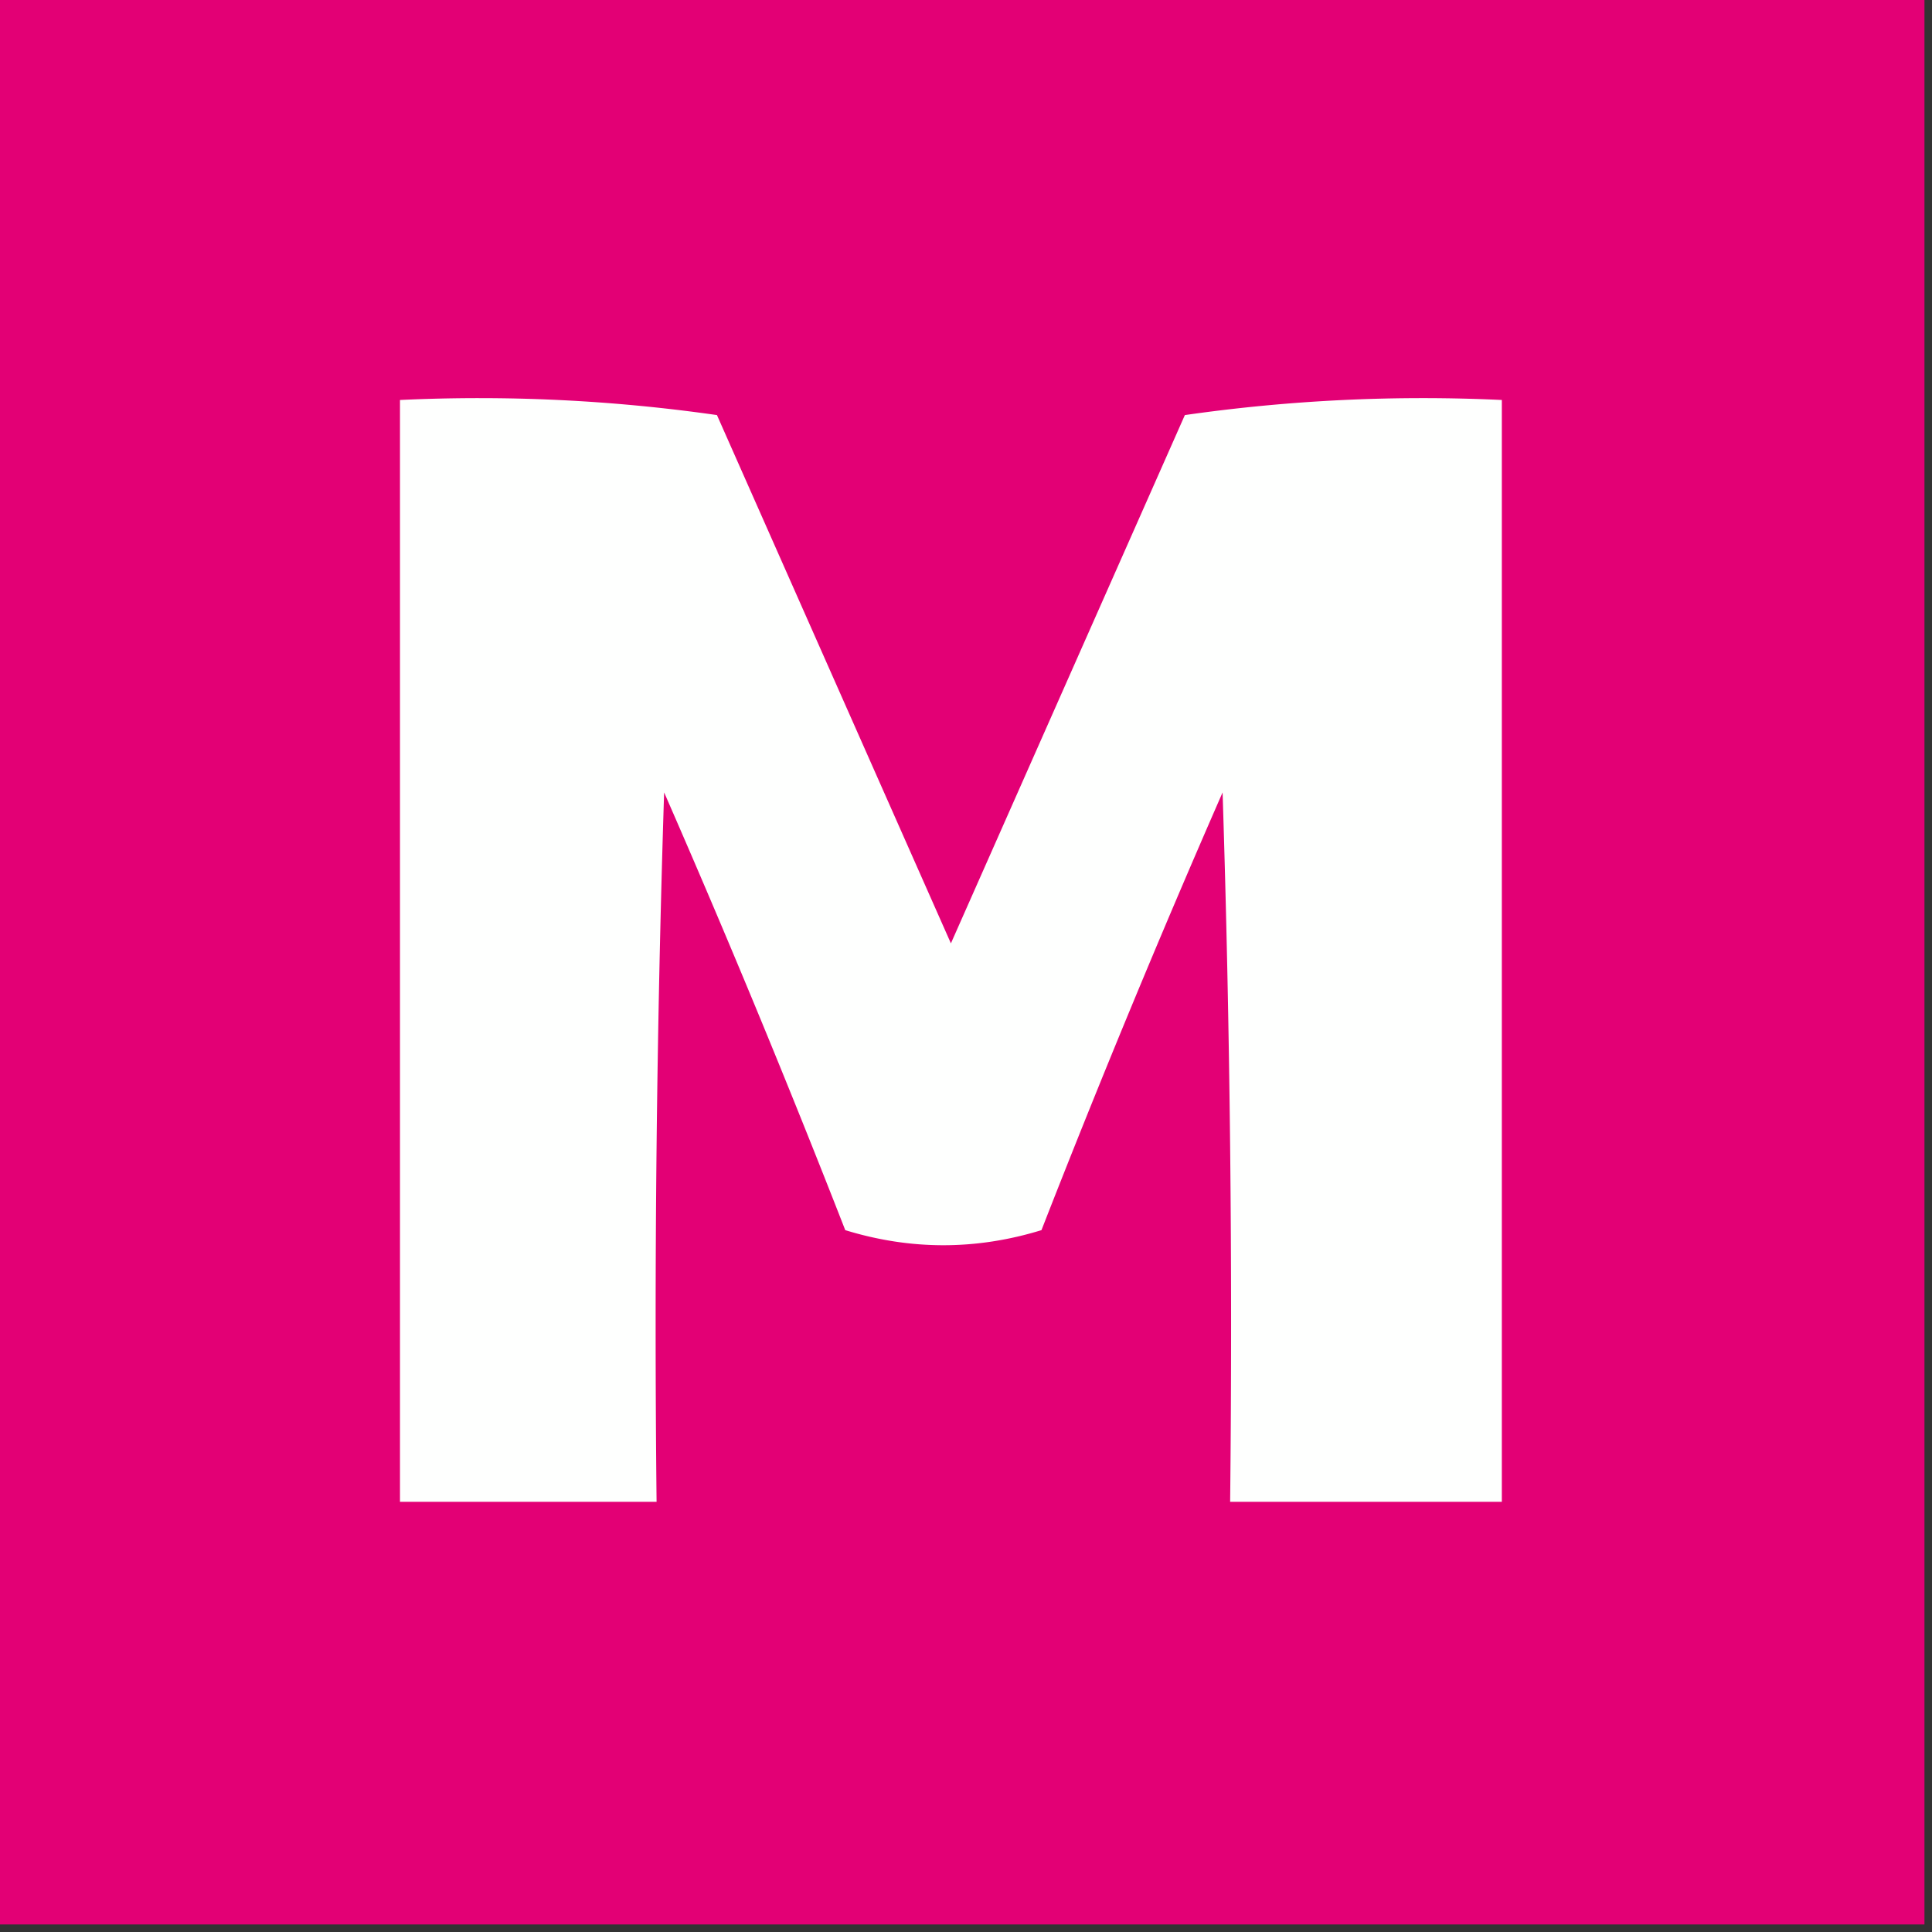
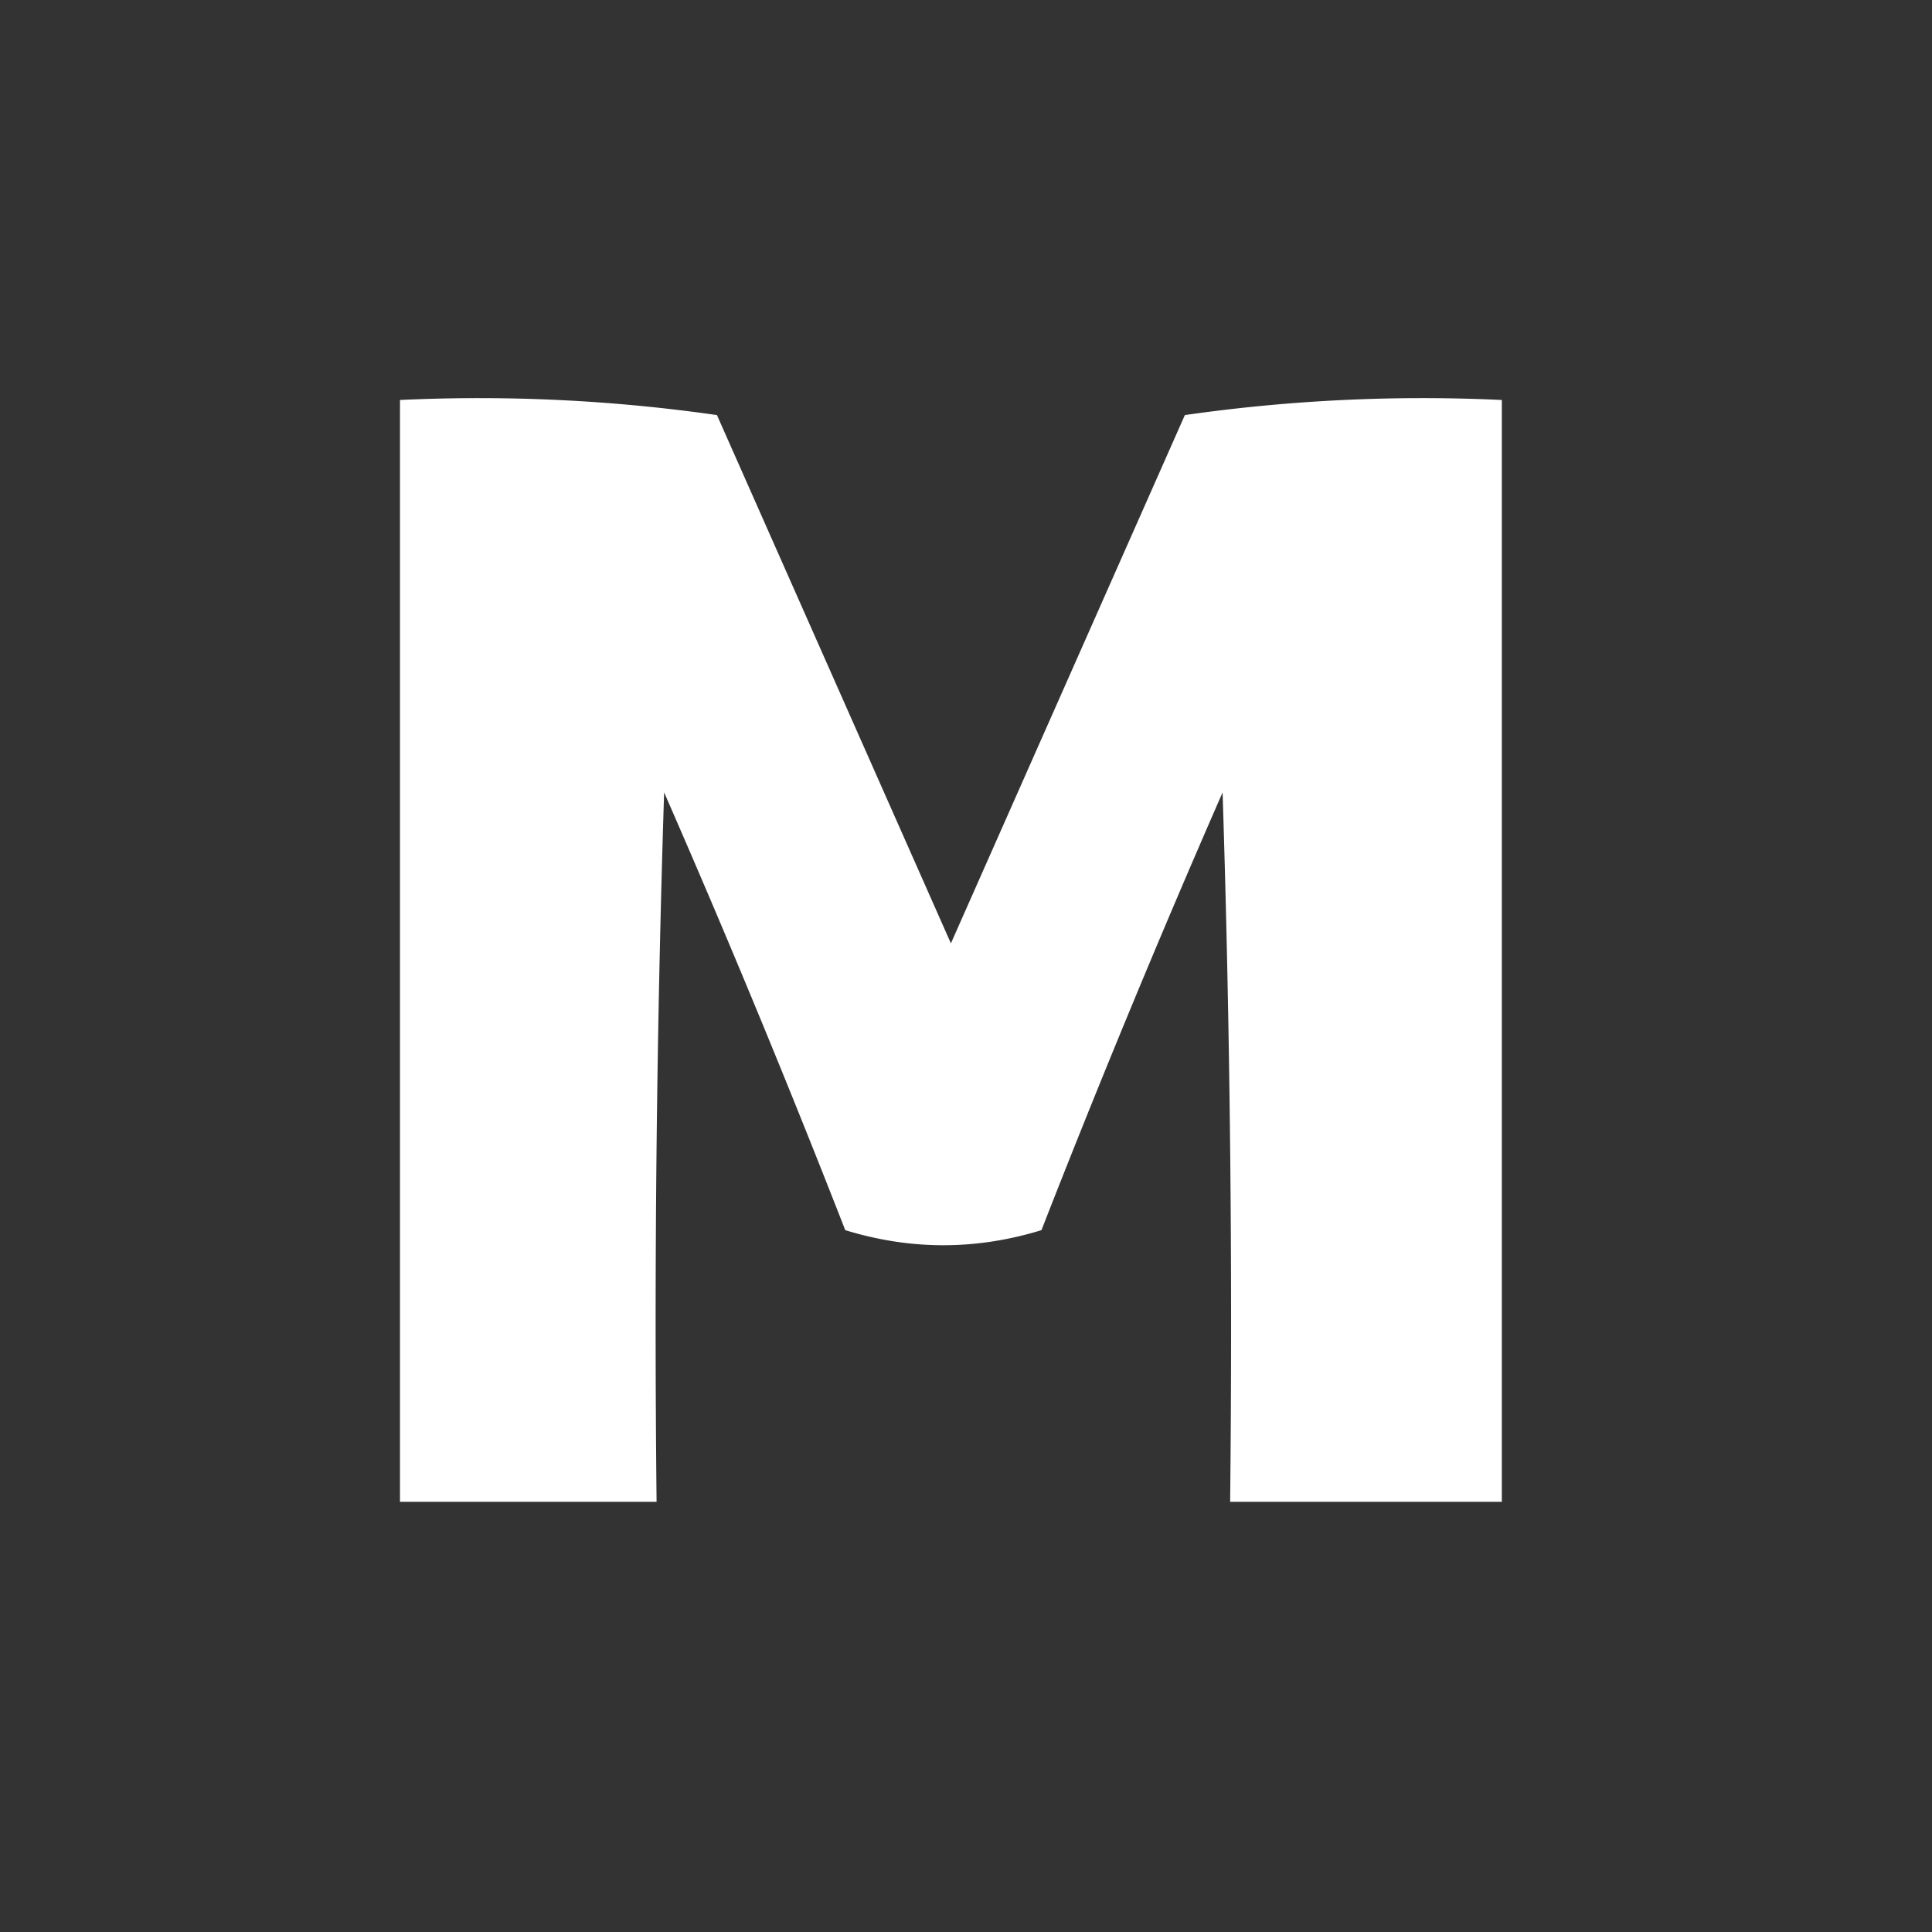
<svg xmlns="http://www.w3.org/2000/svg" width="128" height="128" style="shape-rendering:geometricPrecision;text-rendering:geometricPrecision;image-rendering:optimizeQuality;fill-rule:evenodd;clip-rule:evenodd">
  <rect width="100%" height="100%" fill="#333333" stroke="none" />
-   <path style="opacity:1" fill="#e30075" d="M-.5-.5h128v128H-.5V-.5z" />
-   <path style="opacity:1" fill="#fefffe" d="M26.5 26.5c7.032-.33 14.032.003 21 1l15.5 35 15.5-35a111.126 111.126 0 0 1 21-1v73h-18c.167-15.67 0-31.337-.5-47a776.745 776.745 0 0 0-12 29c-4.333 1.333-8.667 1.333-13 0a776.745 776.745 0 0 0-12-29c-.5 15.663-.667 31.33-.5 47h-17v-73z" />
+   <path style="opacity:1" fill="#fefffe" d="M26.5 26.5c7.032-.33 14.032.003 21 1l15.5 35 15.5-35a111.126 111.126 0 0 1 21-1v73h-18c.167-15.67 0-31.337-.5-47a776.745 776.745 0 0 0-12 29c-4.333 1.333-8.667 1.333-13 0a776.745 776.745 0 0 0-12-29c-.5 15.663-.667 31.33-.5 47h-17v-73" />
</svg>